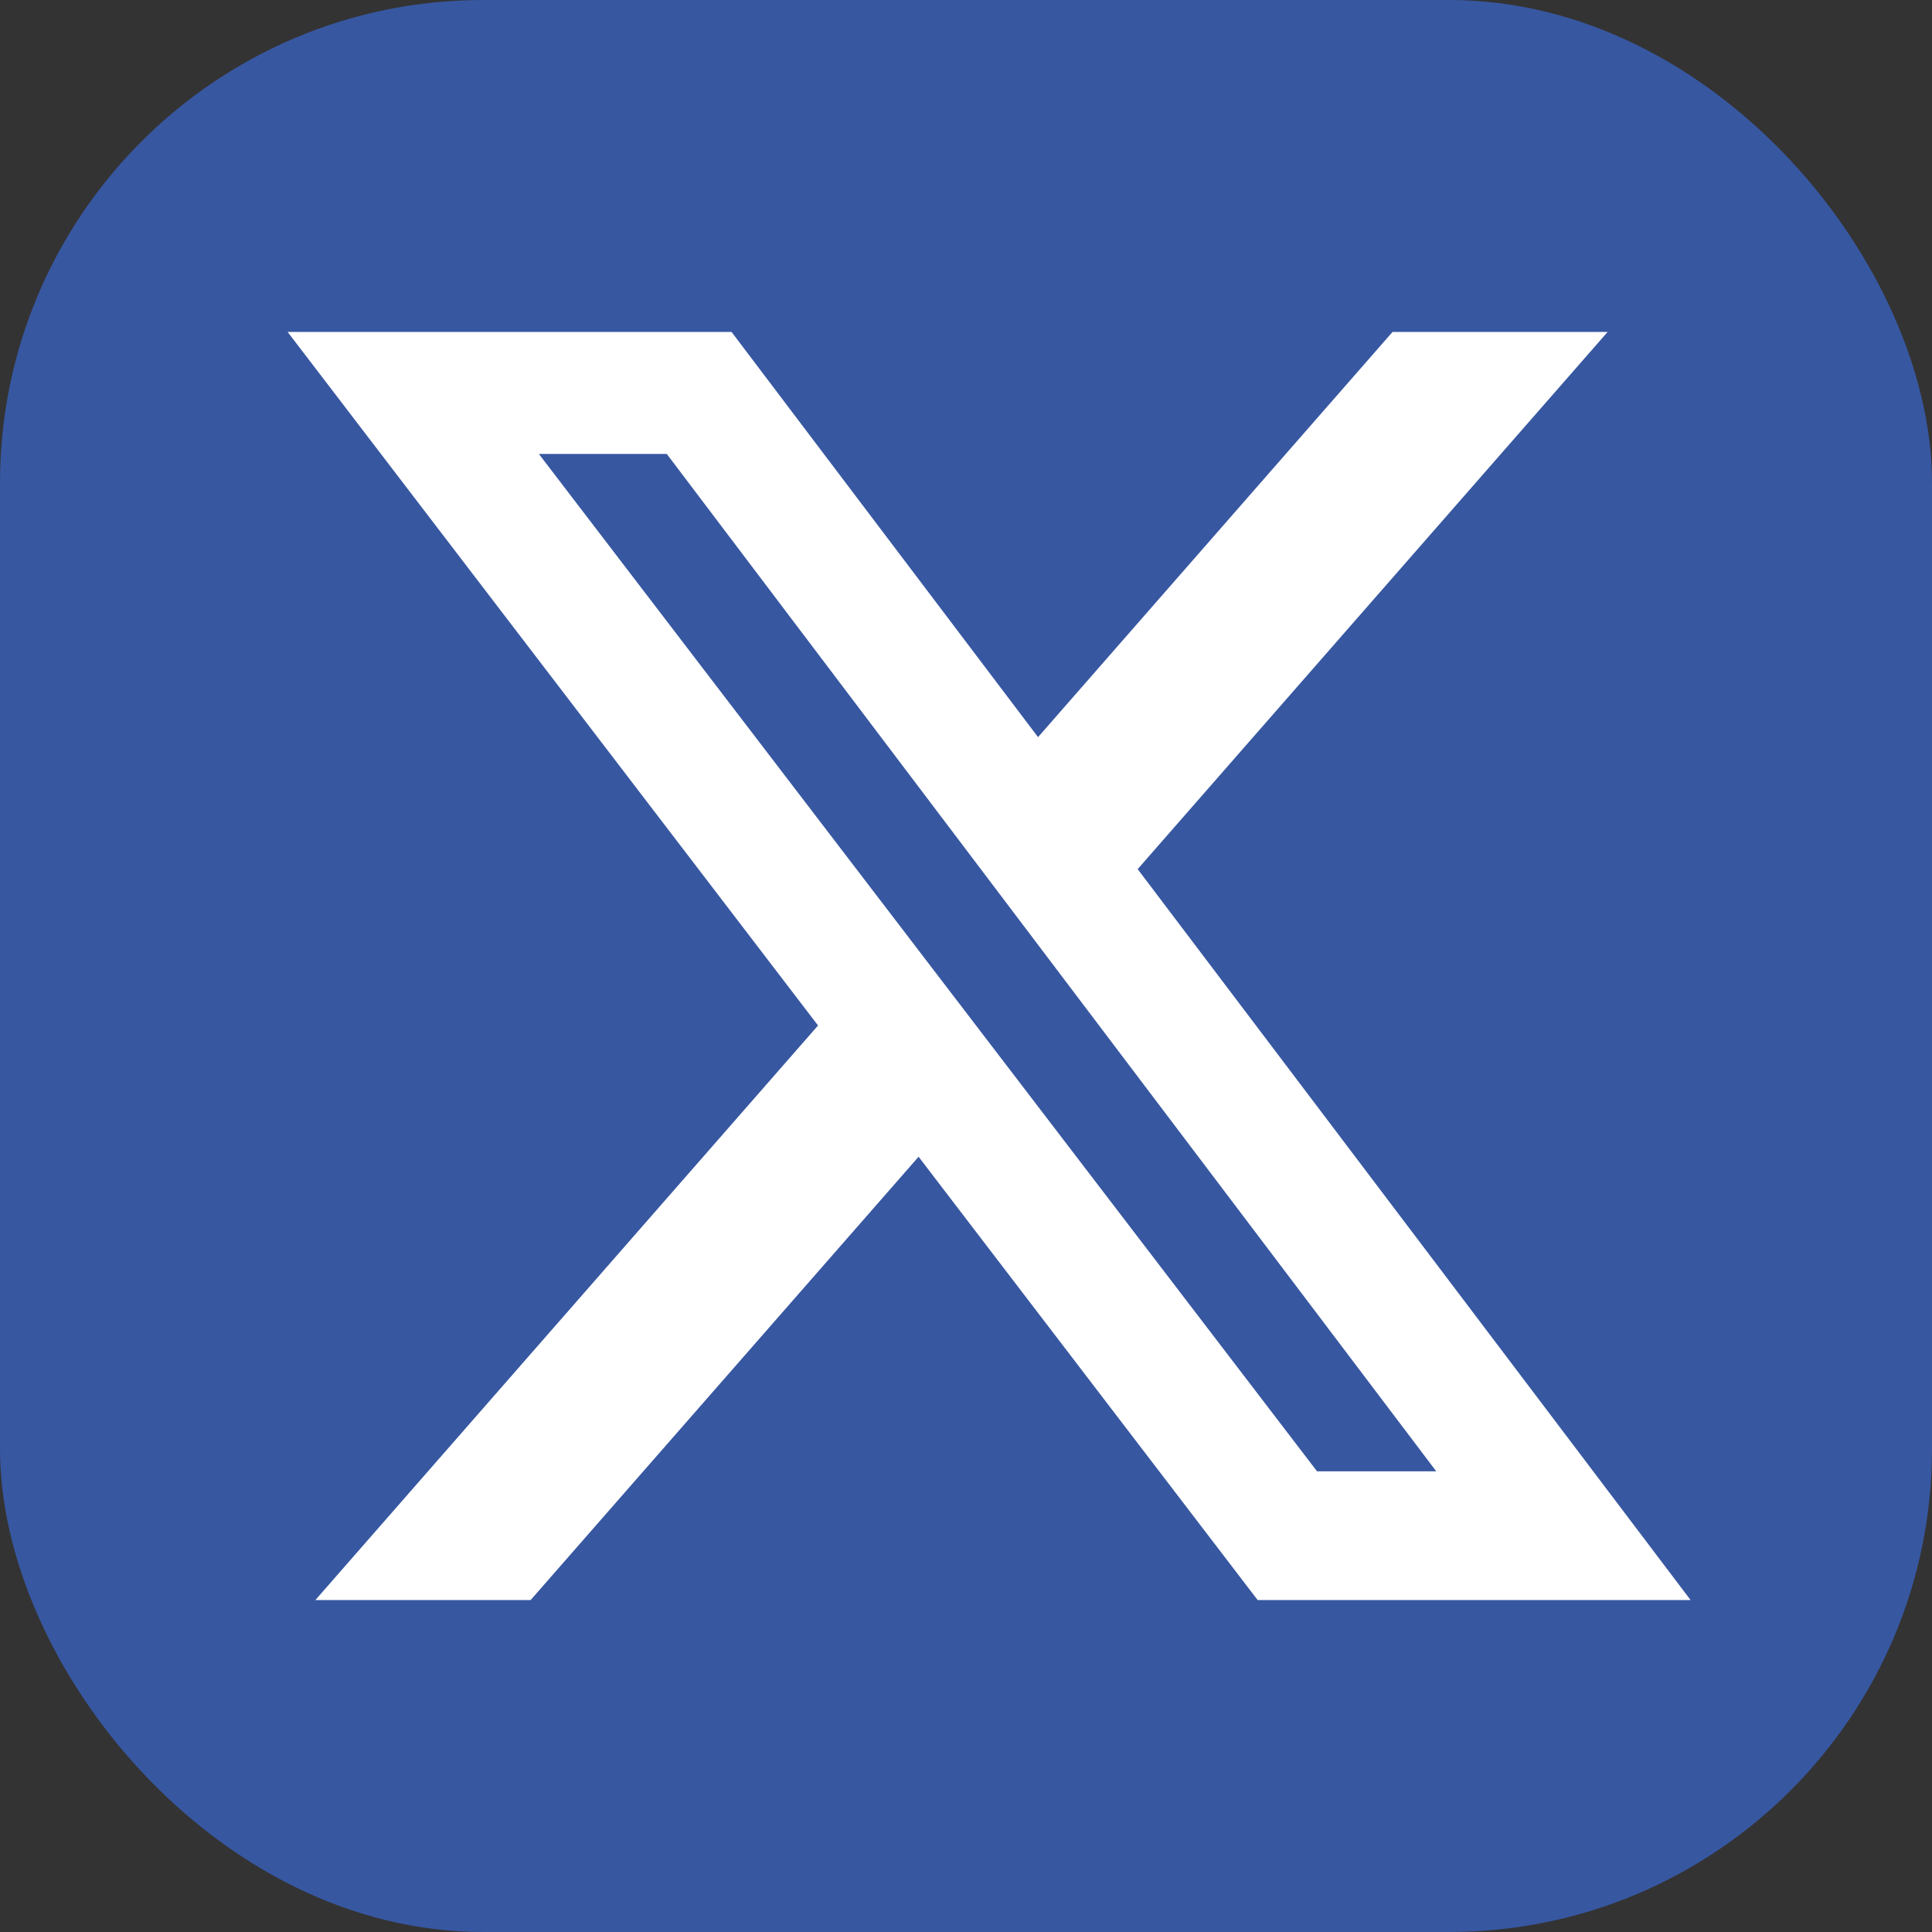
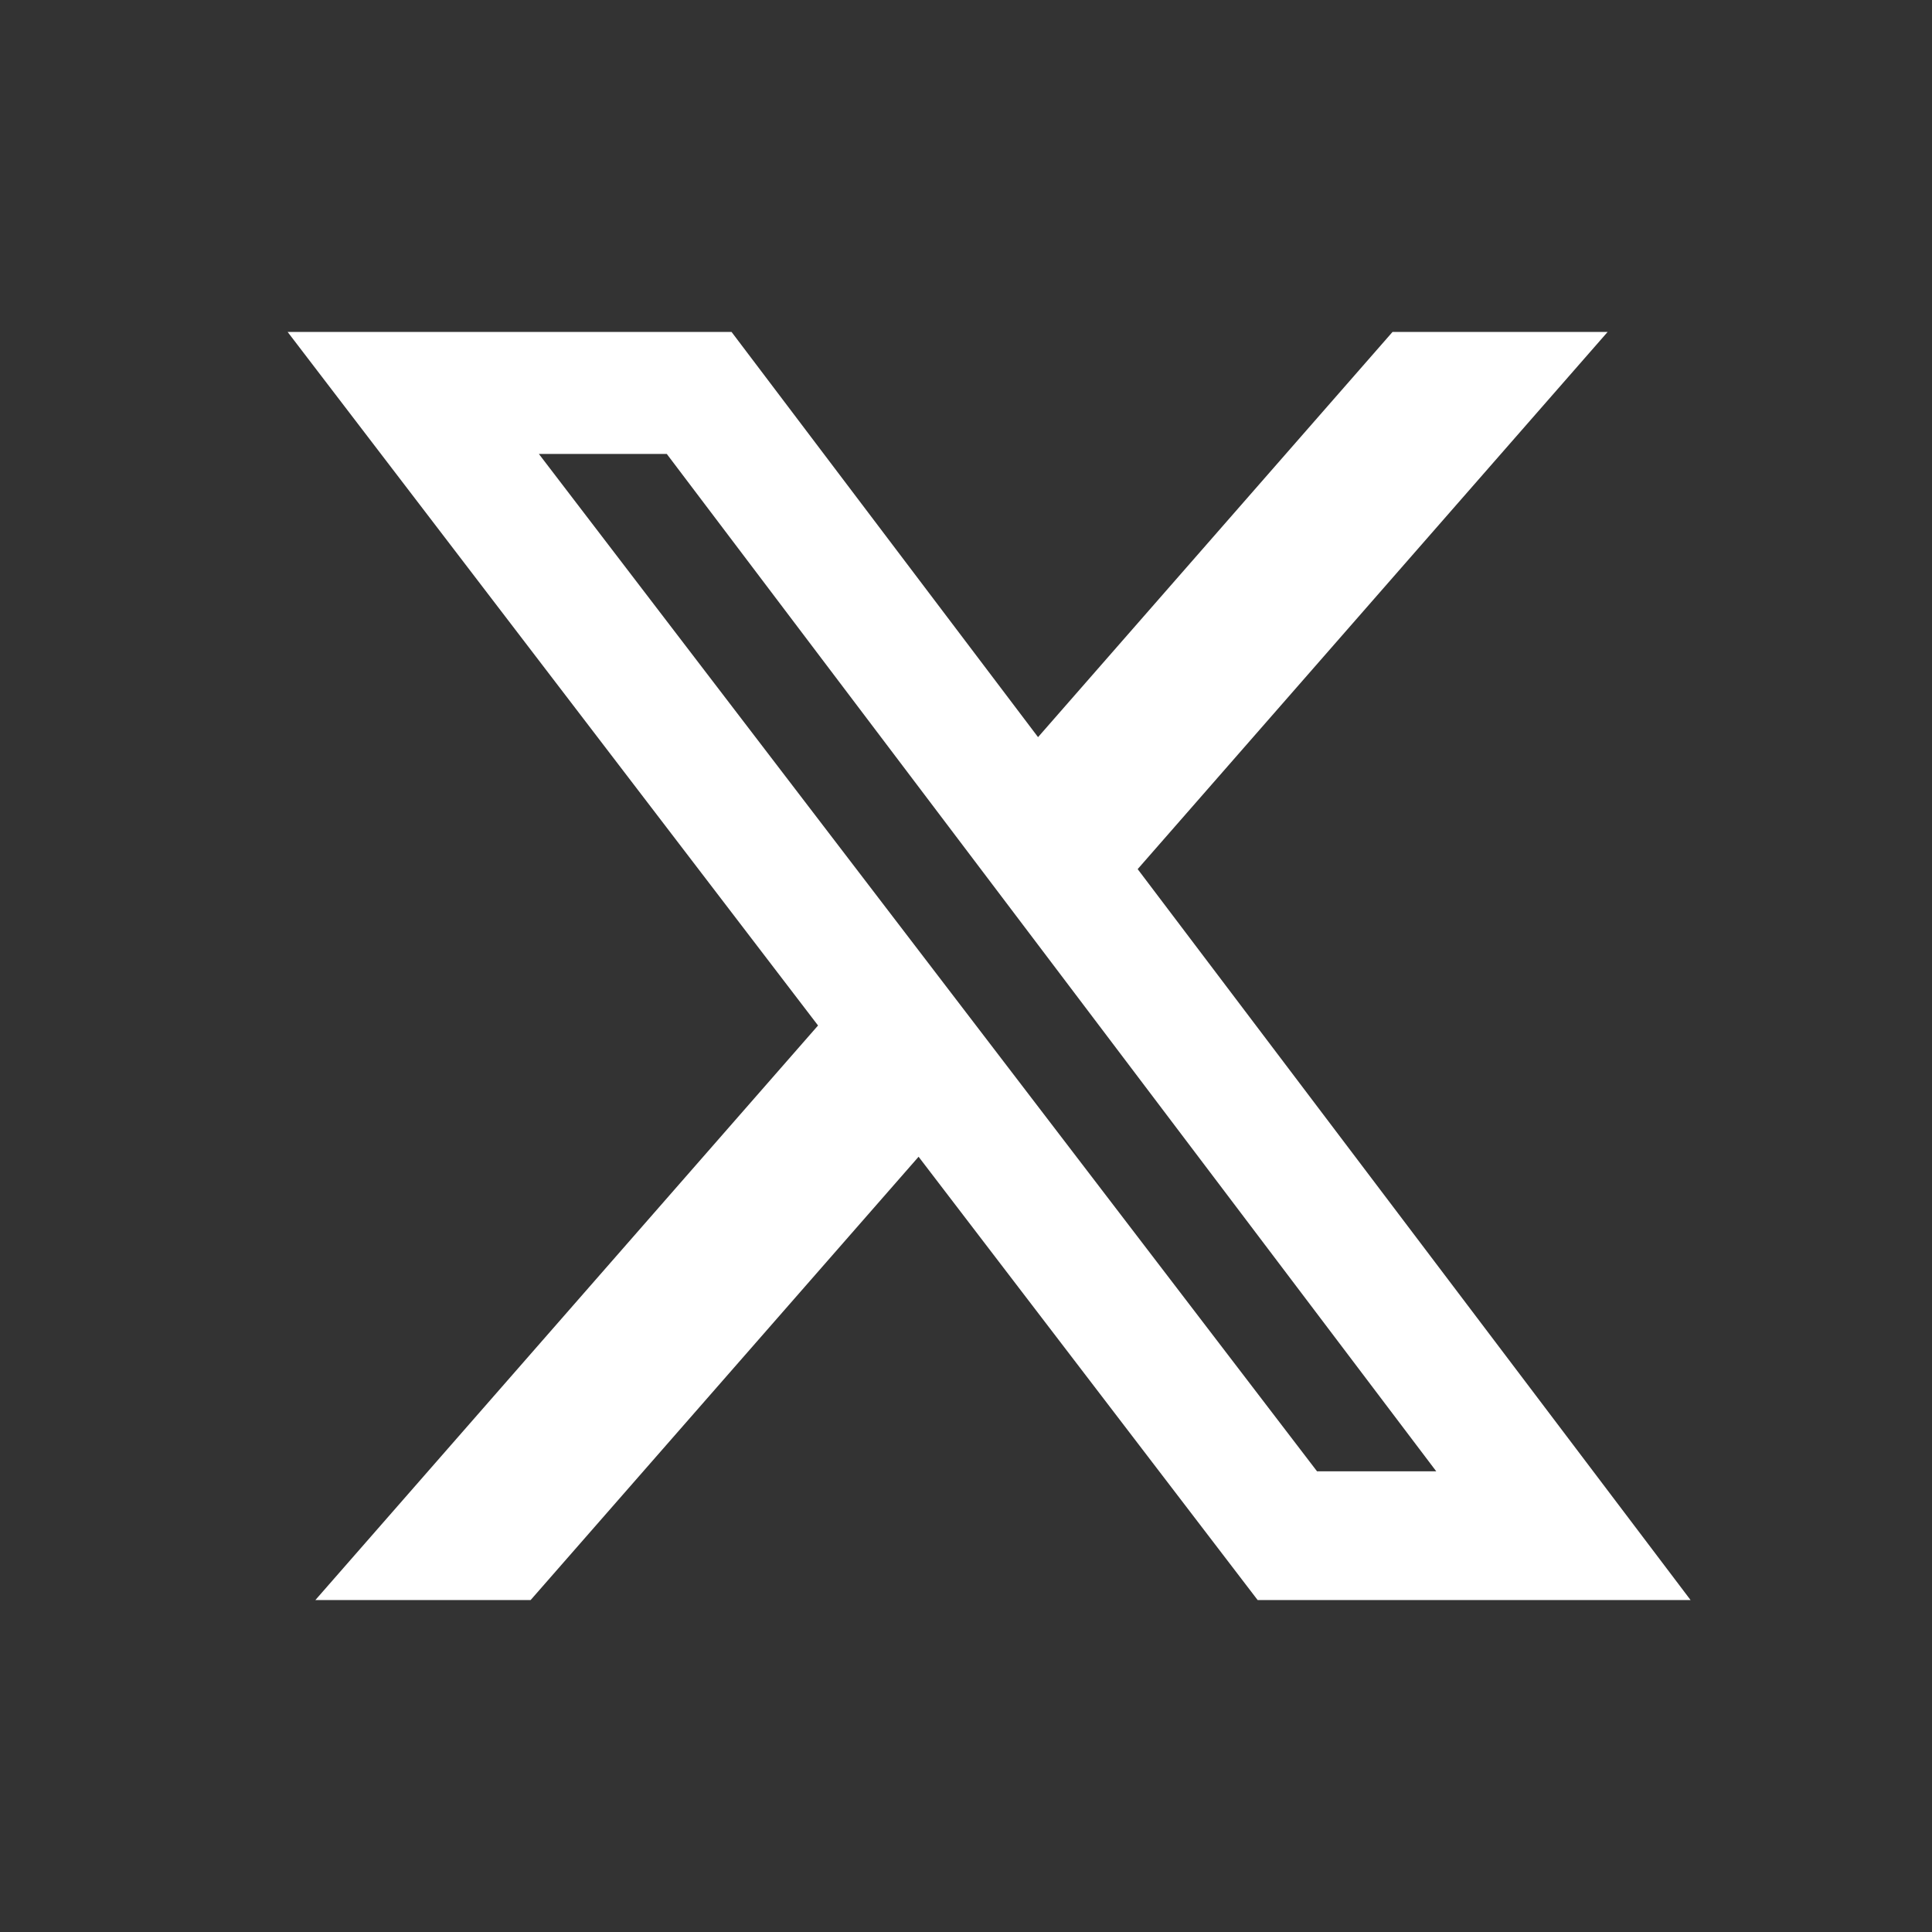
<svg xmlns="http://www.w3.org/2000/svg" width="48" height="48" viewBox="0 0 48 48" fill="none">
  <rect x="0" y="0" width="48" height="48" fill="#333333" stroke="none" />
-   <rect width="48" height="48" rx="12" fill="#3757A1" />
  <path d="M34.597 8.247H39.941L28.265 21.593L42.002 39.753H31.246L22.822 28.739L13.183 39.753H7.835L20.324 25.478L7.146 8.247H18.175L25.79 18.314L34.597 8.247ZM32.721 36.554H35.683L16.566 11.278H13.388L32.721 36.554Z" fill="white" />
</svg>